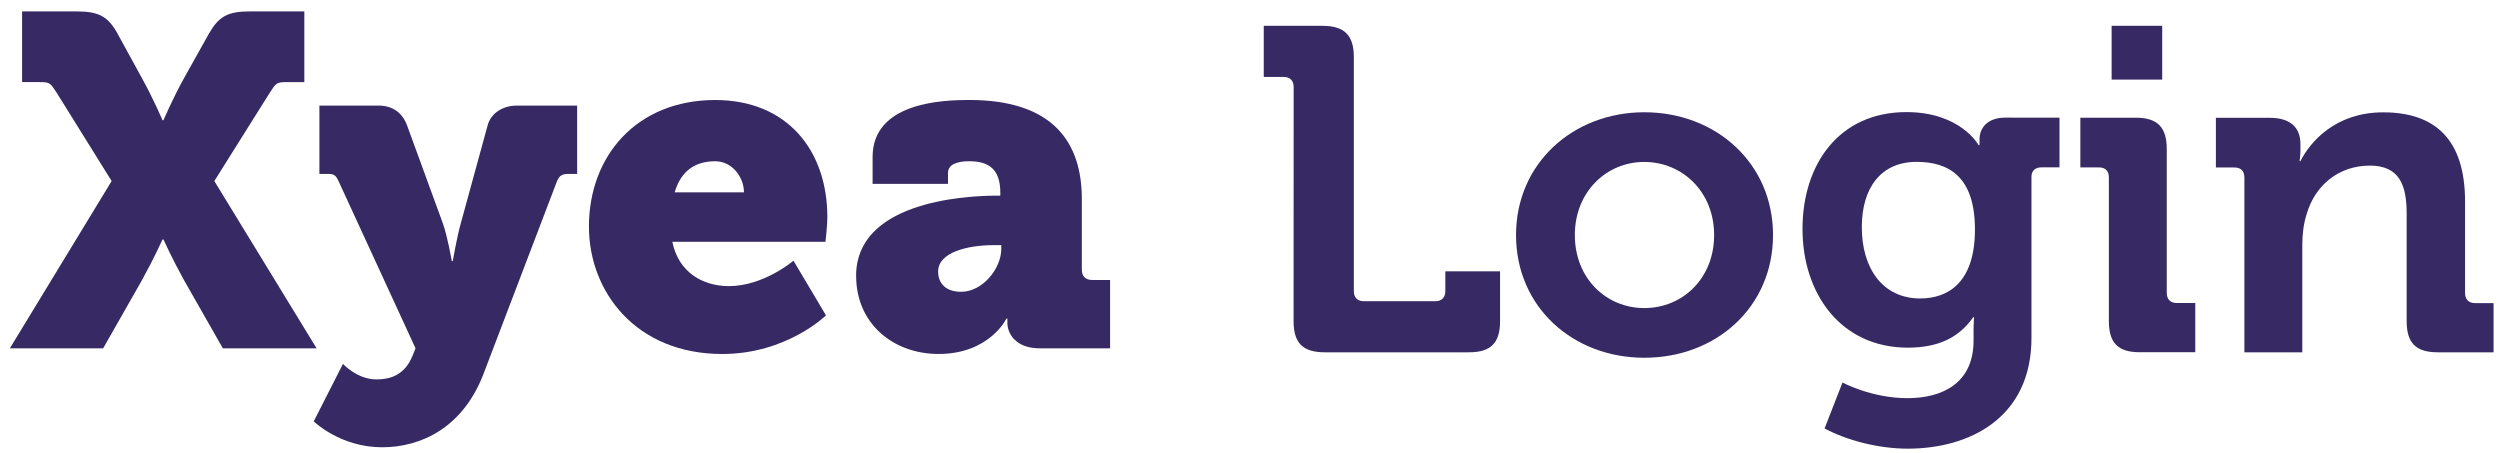
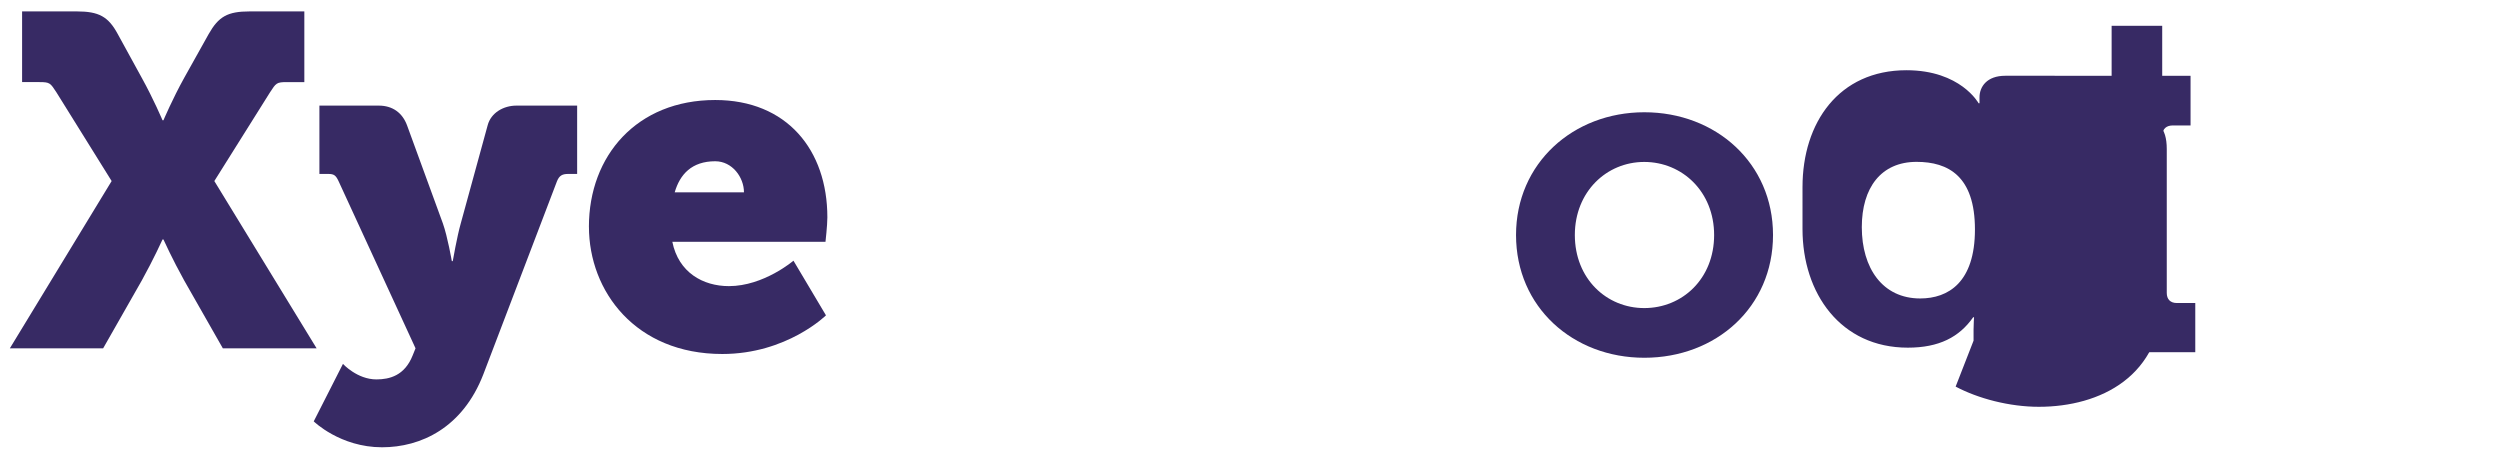
<svg xmlns="http://www.w3.org/2000/svg" xmlns:ns1="http://sodipodi.sourceforge.net/DTD/sodipodi-0.dtd" xmlns:ns2="http://www.inkscape.org/namespaces/inkscape" ns1:docname="xyea-login.svg" ns2:version="1.0 (4035a4fb49, 2020-05-01)" id="svg8" version="1.1" viewBox="0 0 30.692 5.556" height="21" width="116">
  <defs id="defs2" />
  <ns1:namedview ns2:document-rotation="0" units="px" ns2:window-maximized="1" ns2:window-y="13" ns2:window-x="-8" ns2:window-height="1057" ns2:window-width="1920" showgrid="false" ns2:current-layer="layer3" ns2:document-units="mm" ns2:cy="-1.9885914" ns2:cx="91.35994" ns2:zoom="5.9405192" ns2:pageshadow="2" ns2:pageopacity="0.0" borderopacity="1.0" bordercolor="#666666" pagecolor="#ffffff" id="base">
    <ns2:grid id="grid4682" type="xygrid" />
  </ns1:namedview>
  <g transform="translate(0,-291.444)" style="display:inline" ns2:label="Layer 3" id="layer3" ns2:groupmode="layer">
    <g style="font-style:normal;font-weight:normal;font-size:5.644px;line-height:125%;font-family:sans-serif;letter-spacing:0px;word-spacing:0px;fill:#372a64;fill-opacity:1;stroke:none;stroke-width:0.265px;stroke-linecap:butt;stroke-linejoin:miter;stroke-opacity:1" id="text4535" aria-label="Login">
-       <path id="path1460" style="font-style:normal;font-variant:normal;font-weight:600;font-stretch:normal;font-family:Museo;-inkscape-font-specification:'Museo Semi-Bold';fill:#372a64;fill-opacity:1;stroke-width:0.265px" d="m 15.881,295.385 c 0,0.271 0.113,0.384 0.384,0.384 h 1.767 c 0.271,0 0.384,-0.113 0.384,-0.384 v -0.61 h -0.672 v 0.243 c 0,0.079 -0.045,0.124 -0.124,0.124 h -0.875 c -0.079,0 -0.124,-0.045 -0.124,-0.124 v -2.873 c 0,-0.265 -0.113,-0.384 -0.384,-0.384 h -0.722 v 0.627 h 0.243 c 0.079,0 0.124,0.045 0.124,0.124 z" />
      <path id="path1462" style="font-style:normal;font-variant:normal;font-weight:600;font-stretch:normal;font-family:Museo;-inkscape-font-specification:'Museo Semi-Bold';fill:#372a64;fill-opacity:1;stroke-width:0.265px" d="m 18.612,294.329 c 0,0.886 0.7,1.507 1.575,1.507 0.881,0 1.58,-0.621 1.58,-1.507 0,-0.881 -0.7,-1.507 -1.58,-1.507 -0.875,0 -1.575,0.627 -1.575,1.507 z m 0.722,0 c 0,-0.531 0.389,-0.897 0.852,-0.897 0.468,0 0.858,0.367 0.858,0.897 0,0.536 -0.389,0.897 -0.858,0.897 -0.463,0 -0.852,-0.361 -0.852,-0.897 z" />
-       <path id="path1464" style="font-style:normal;font-variant:normal;font-weight:600;font-stretch:normal;font-family:Museo;-inkscape-font-specification:'Museo Semi-Bold';fill:#372a64;fill-opacity:1;stroke-width:0.265px" d="m 22.129,294.256 c 0,0.79 0.468,1.456 1.293,1.456 0.384,0 0.632,-0.13 0.802,-0.373 h 0.011 c 0,0 -0.006,0.085 -0.006,0.152 v 0.135 c 0,0.519 -0.378,0.706 -0.813,0.706 -0.44,0 -0.796,-0.192 -0.796,-0.192 l -0.22,0.564 c 0.277,0.147 0.66,0.248 1.022,0.248 0.751,0 1.518,-0.373 1.518,-1.36 v -1.981 c 0,-0.073 0.051,-0.113 0.124,-0.113 h 0.22 v -0.61 H 24.618 c -0.226,0 -0.316,0.135 -0.316,0.265 0,0.04 0,0.073 0,0.073 h -0.011 c 0,0 -0.22,-0.406 -0.886,-0.406 -0.83,0 -1.276,0.643 -1.276,1.434 z m 1.445,0.852 c -0.463,0 -0.717,-0.373 -0.717,-0.875 0,-0.485 0.237,-0.802 0.672,-0.802 0.389,0 0.717,0.175 0.717,0.83 0,0.649 -0.327,0.847 -0.672,0.847 z" />
+       <path id="path1464" style="font-style:normal;font-variant:normal;font-weight:600;font-stretch:normal;font-family:Museo;-inkscape-font-specification:'Museo Semi-Bold';fill:#372a64;fill-opacity:1;stroke-width:0.265px" d="m 22.129,294.256 c 0,0.79 0.468,1.456 1.293,1.456 0.384,0 0.632,-0.13 0.802,-0.373 h 0.011 c 0,0 -0.006,0.085 -0.006,0.152 v 0.135 l -0.22,0.564 c 0.277,0.147 0.66,0.248 1.022,0.248 0.751,0 1.518,-0.373 1.518,-1.36 v -1.981 c 0,-0.073 0.051,-0.113 0.124,-0.113 h 0.22 v -0.61 H 24.618 c -0.226,0 -0.316,0.135 -0.316,0.265 0,0.04 0,0.073 0,0.073 h -0.011 c 0,0 -0.22,-0.406 -0.886,-0.406 -0.83,0 -1.276,0.643 -1.276,1.434 z m 1.445,0.852 c -0.463,0 -0.717,-0.373 -0.717,-0.875 0,-0.485 0.237,-0.802 0.672,-0.802 0.389,0 0.717,0.175 0.717,0.83 0,0.649 -0.327,0.847 -0.672,0.847 z" />
      <path id="path1466" style="font-style:normal;font-variant:normal;font-weight:600;font-stretch:normal;font-family:Museo;-inkscape-font-specification:'Museo Semi-Bold';fill:#372a64;fill-opacity:1;stroke-width:0.265px" d="m 25.924,292.421 h 0.621 v -0.66 h -0.621 z m -0.034,2.963 c 0,0.271 0.113,0.384 0.378,0.384 h 0.683 v -0.604 h -0.226 c -0.079,0 -0.124,-0.045 -0.124,-0.124 v -1.767 c 0,-0.265 -0.113,-0.384 -0.378,-0.384 h -0.683 v 0.61 h 0.226 c 0.079,0 0.124,0.04 0.124,0.124 z" />
-       <path id="path1468" style="font-style:normal;font-variant:normal;font-weight:600;font-stretch:normal;font-family:Museo;-inkscape-font-specification:'Museo Semi-Bold';fill:#372a64;fill-opacity:1;stroke-width:0.265px" d="m 27.554,295.769 h 0.711 v -1.321 c 0,-0.135 0.017,-0.265 0.056,-0.384 0.102,-0.344 0.389,-0.587 0.773,-0.587 0.361,0 0.452,0.237 0.452,0.587 v 1.321 c 0,0.271 0.113,0.384 0.384,0.384 h 0.683 v -0.604 H 30.387 c -0.079,0 -0.124,-0.045 -0.124,-0.124 v -1.123 c 0,-0.762 -0.367,-1.095 -1.005,-1.095 -0.581,0 -0.892,0.356 -1.016,0.598 h -0.011 c 0,0 0.011,-0.062 0.011,-0.124 v -0.085 c 0,-0.203 -0.124,-0.322 -0.378,-0.322 h -0.66 v 0.61 h 0.226 c 0.079,0 0.124,0.04 0.124,0.124 z" />
    </g>
    <g style="display:inline;fill:#372a64;fill-opacity:1;stroke-width:3.375" transform="matrix(0.296,0,0,0.296,-6.323,286.316)" id="g4653">
      <path ns2:connector-curvature="0" id="path4551" style="fill:#372a64;fill-opacity:1;fill-rule:nonzero;stroke:none;stroke-width:0.13" d="m 21.769,31.771 h 3.87 l 1.603,-2.814 c 0.488,-0.879 0.86,-1.7 0.86,-1.7 h 0.039 c 0,0 0.371,0.821 0.86,1.7 l 1.603,2.814 h 3.889 L 30.251,24.833 32.557,21.159 c 0.254,-0.391 0.273,-0.43 0.704,-0.43 h 0.723 v -2.932 h -2.267 c -0.919,0 -1.29,0.215 -1.7,0.938 l -1.016,1.818 c -0.488,0.879 -0.86,1.759 -0.86,1.759 h -0.039 c 0,0 -0.372,-0.88 -0.86,-1.759 L 26.245,18.735 c -0.391,-0.723 -0.782,-0.938 -1.7,-0.938 h -2.267 v 2.932 h 0.723 c 0.43,0 0.449,0.039 0.704,0.43 l 2.287,3.674 -4.222,6.938" />
      <path ns2:connector-curvature="0" id="path4553" style="fill:#372a64;fill-opacity:1;fill-rule:nonzero;stroke:none;stroke-width:0.13" d="m 35.586,32.416 -1.212,2.384 c 0,0 1.094,1.075 2.834,1.075 1.603,0 3.342,-0.801 4.202,-3.03 l 3.049,-7.994 c 0.098,-0.254 0.235,-0.313 0.469,-0.313 h 0.371 v -2.834 h -2.521 c -0.528,0 -1.055,0.293 -1.192,0.821 l -1.114,4.065 c -0.156,0.547 -0.332,1.564 -0.332,1.564 h -0.039 c 0,0 -0.176,-1.016 -0.371,-1.564 l -1.485,-4.065 c -0.195,-0.528 -0.606,-0.821 -1.173,-0.821 h -2.463 v 2.834 H 34.98 c 0.235,0 0.313,0.058 0.43,0.313 l 3.186,6.919 -0.118,0.293 c -0.332,0.84 -0.958,0.997 -1.505,0.997 -0.801,0 -1.388,-0.645 -1.388,-0.645" />
      <path ns2:connector-curvature="0" id="path4555" style="fill:#372a64;fill-opacity:1;fill-rule:evenodd;stroke:none;stroke-width:0.13" d="m 45.788,26.729 c 0,2.677 1.935,5.277 5.531,5.277 2.678,0 4.3,-1.603 4.3,-1.603 L 54.271,28.136 c 0,0 -1.231,1.055 -2.678,1.055 -1.075,0 -2.091,-0.567 -2.346,-1.837 h 6.352 c 0,0 0.078,-0.684 0.078,-1.016 0,-2.795 -1.681,-4.866 -4.652,-4.866 -3.244,0 -5.238,2.306 -5.238,5.257 z m 3.557,-1.427 c 0.215,-0.743 0.704,-1.29 1.681,-1.29 0.704,0 1.192,0.664 1.192,1.29 h -2.873" />
-       <path ns2:connector-curvature="0" id="path4557" style="fill:#372a64;fill-opacity:1;fill-rule:evenodd;stroke:none;stroke-width:0.13" d="m 56.87,28.761 c 0,1.994 1.544,3.244 3.42,3.244 2.111,0 2.814,-1.466 2.814,-1.466 h 0.039 c 0,0 0,0.098 0,0.176 0,0.449 0.352,1.055 1.329,1.055 h 2.931 v -2.834 h -0.742 c -0.274,0 -0.43,-0.156 -0.43,-0.43 v -2.932 c 0,-2.306 -1.153,-4.104 -4.671,-4.104 -1.153,0 -4.007,0.117 -4.007,2.365 v 1.114 h 3.127 v -0.449 c 0,-0.391 0.449,-0.489 0.88,-0.489 0.84,0 1.29,0.352 1.29,1.31 v 0.117 h -0.137 c -1.563,0 -5.844,0.332 -5.844,3.323 z m 3.401,-0.176 c 0,-0.801 1.231,-1.094 2.306,-1.094 h 0.313 v 0.156 c 0,0.821 -0.782,1.779 -1.661,1.779 -0.665,0 -0.958,-0.372 -0.958,-0.84" />
    </g>
  </g>
</svg>